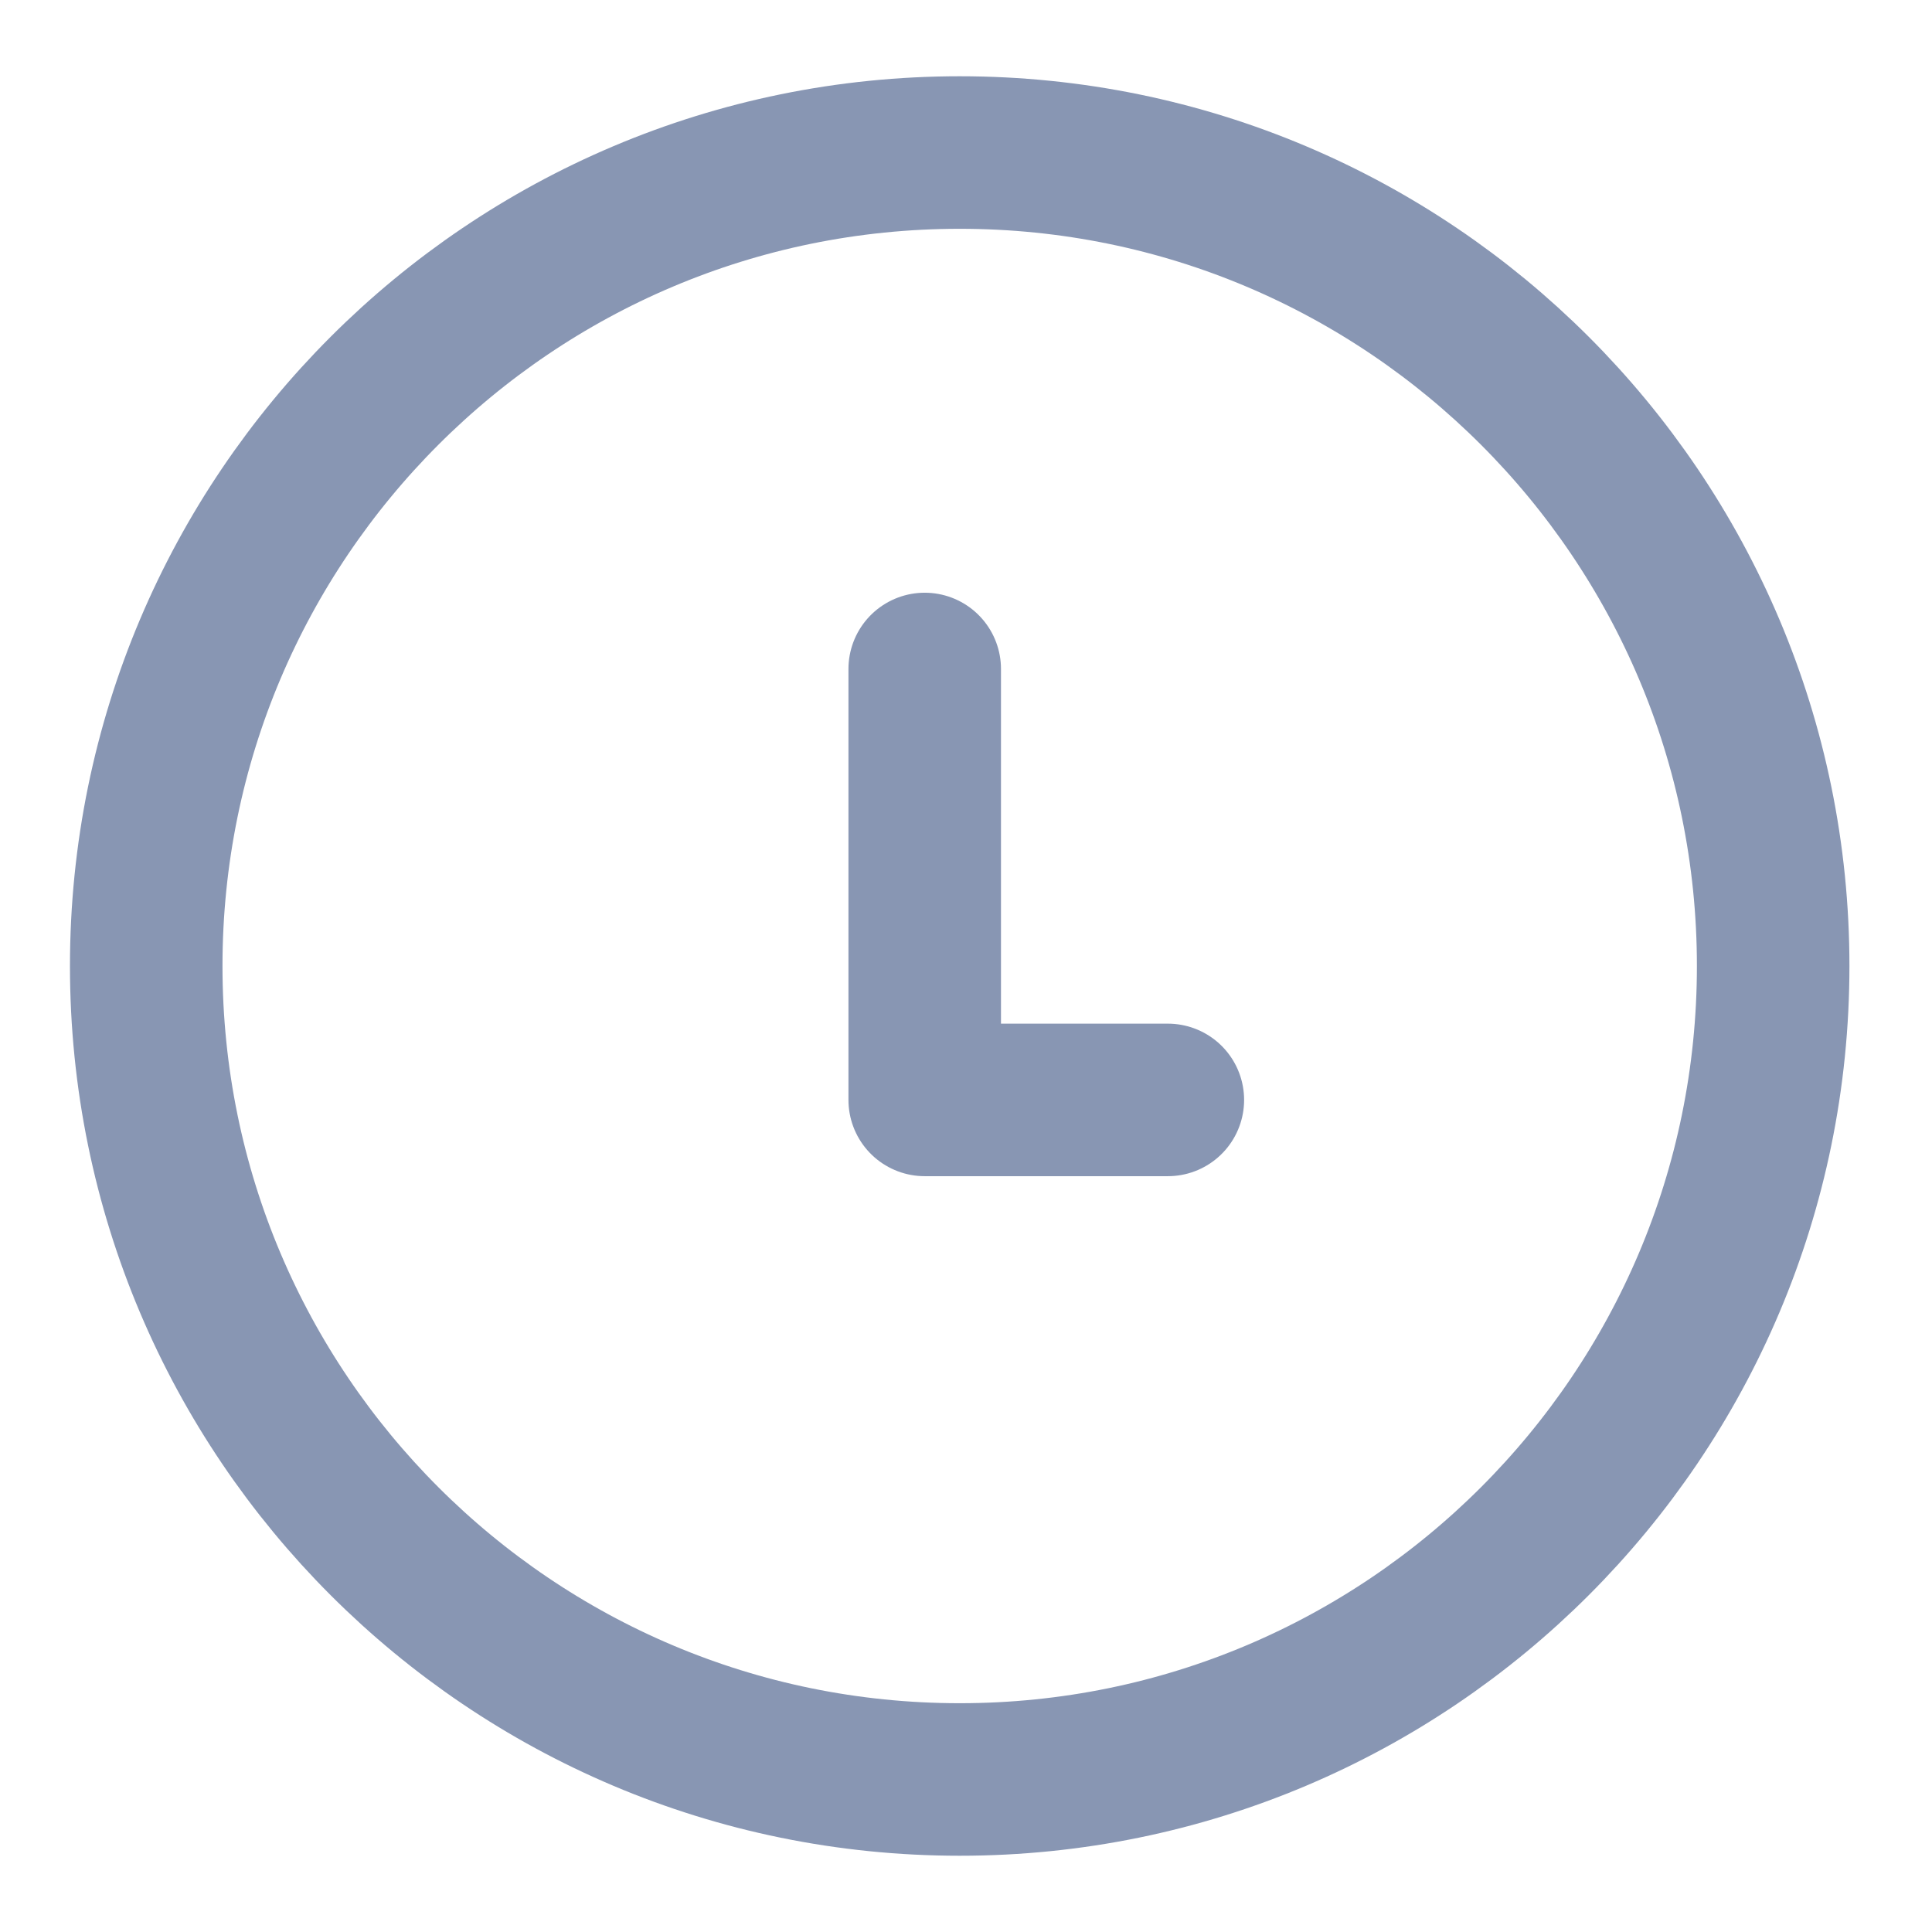
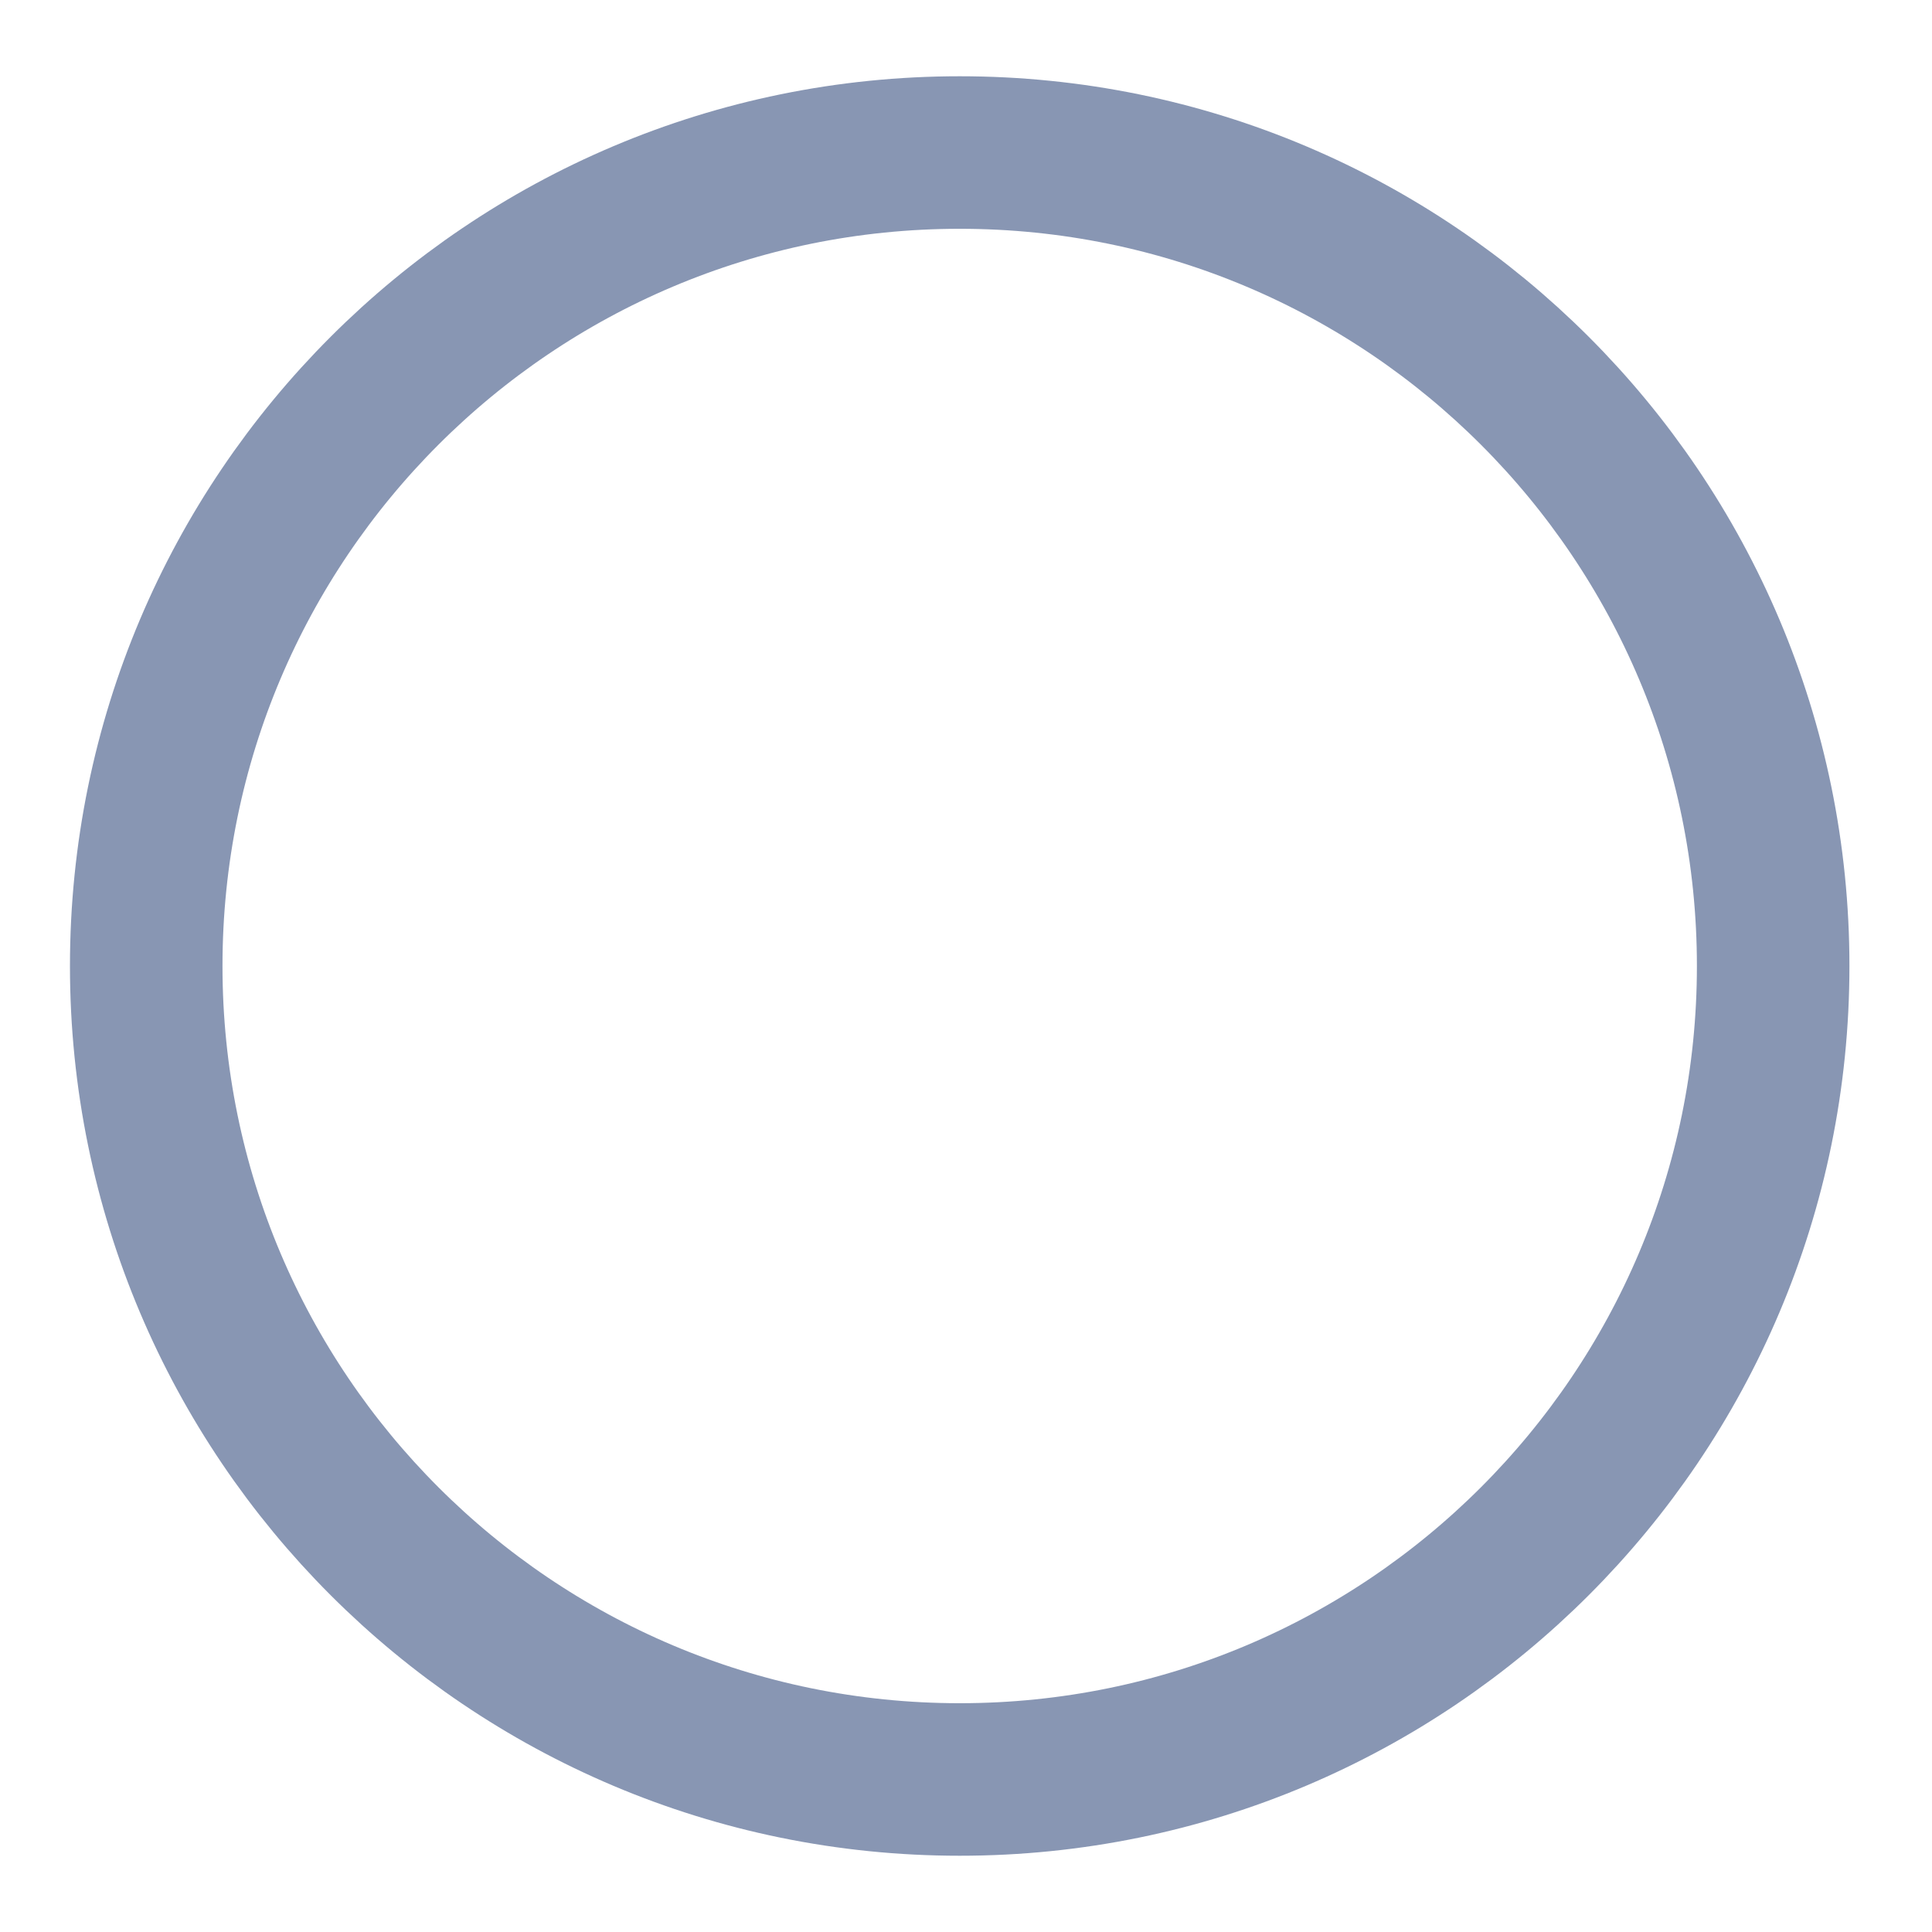
<svg xmlns="http://www.w3.org/2000/svg" width="19" height="19" viewBox="0 0 19 19" version="1.1">
  <g id="Canvas" fill="none">
    <g id="Group 13 Copy 13">
      <g id="Oval 5">
        <path d="M 8 16C 12.418 16 16 12.418 16 8C 16 3.582 12.418 0 8 0C 3.582 0 0 3.582 0 8C 0 12.418 3.582 16 8 16Z" stroke-width="1.5" stroke-linecap="round" stroke-linejoin="round" transform="translate(1.438 1.5)" stroke="#8896B3" />
      </g>
      <g id="Path 6">
-         <path d="M 0 0L 0 4.238L 2.391 4.238" stroke-width="1.5" stroke-linecap="round" stroke-linejoin="round" transform="translate(9.094 6.579)" stroke="#8896B3" />
-       </g>
+         </g>
    </g>
  </g>
</svg>